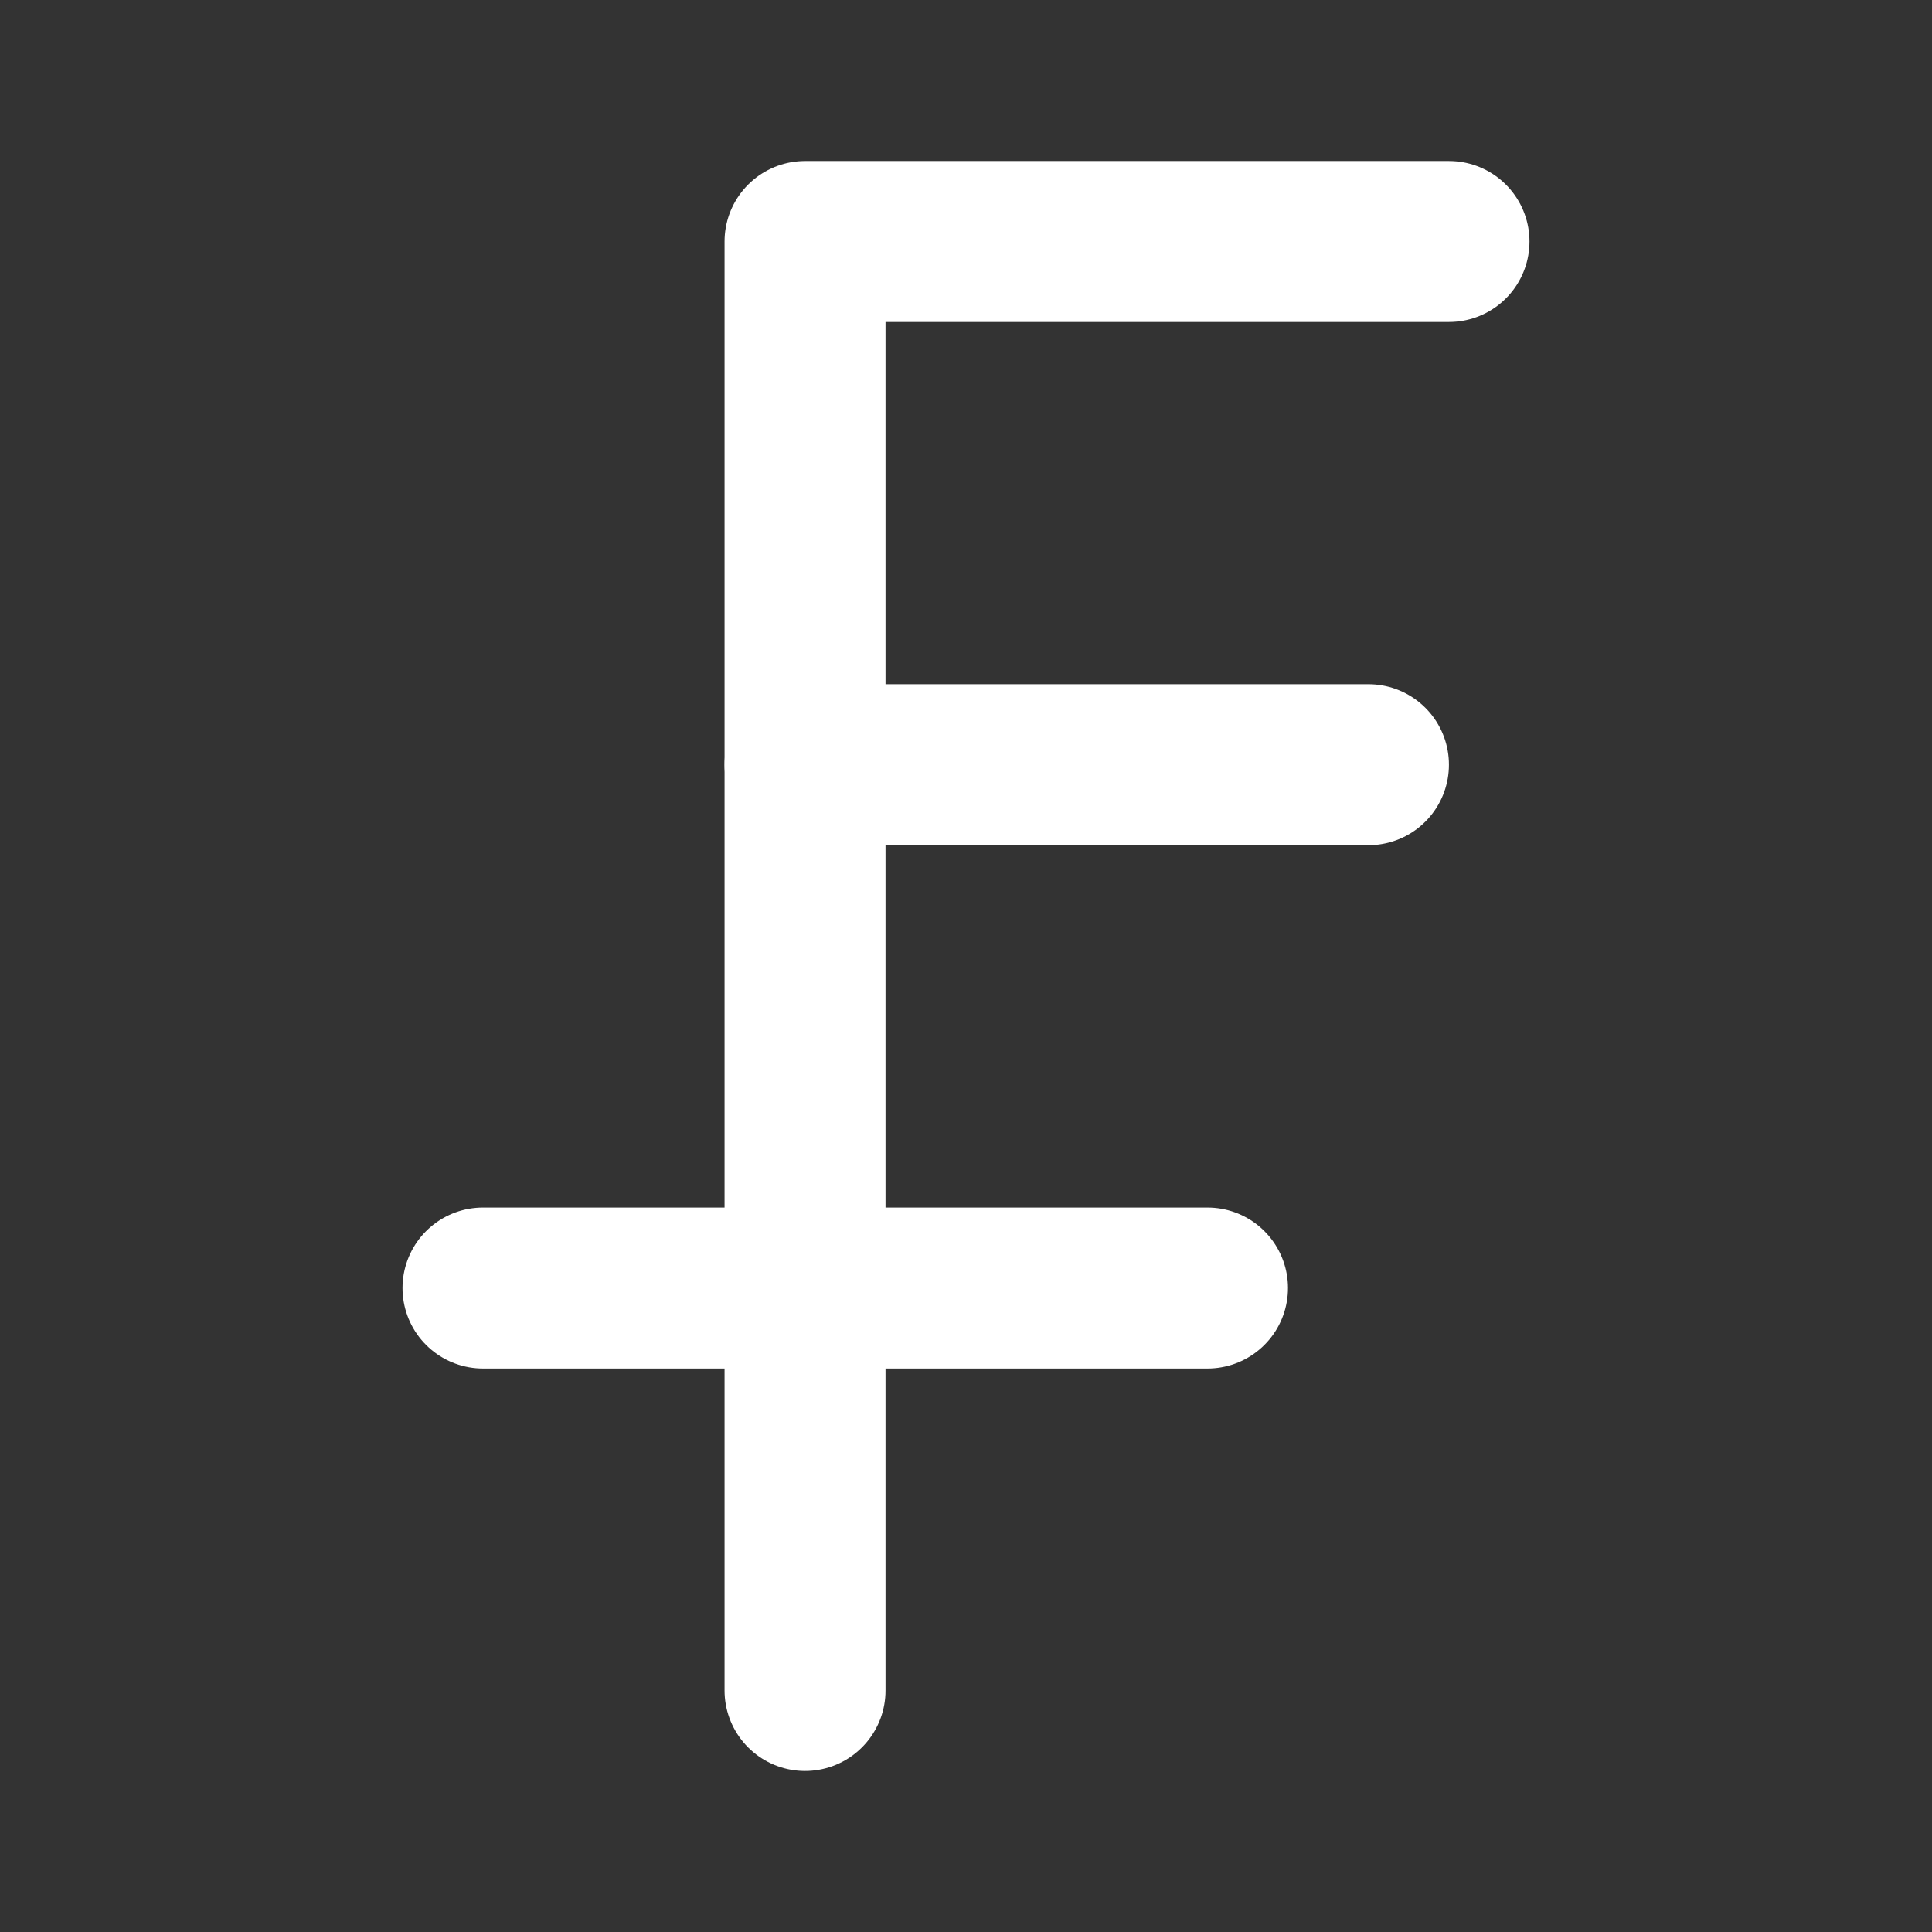
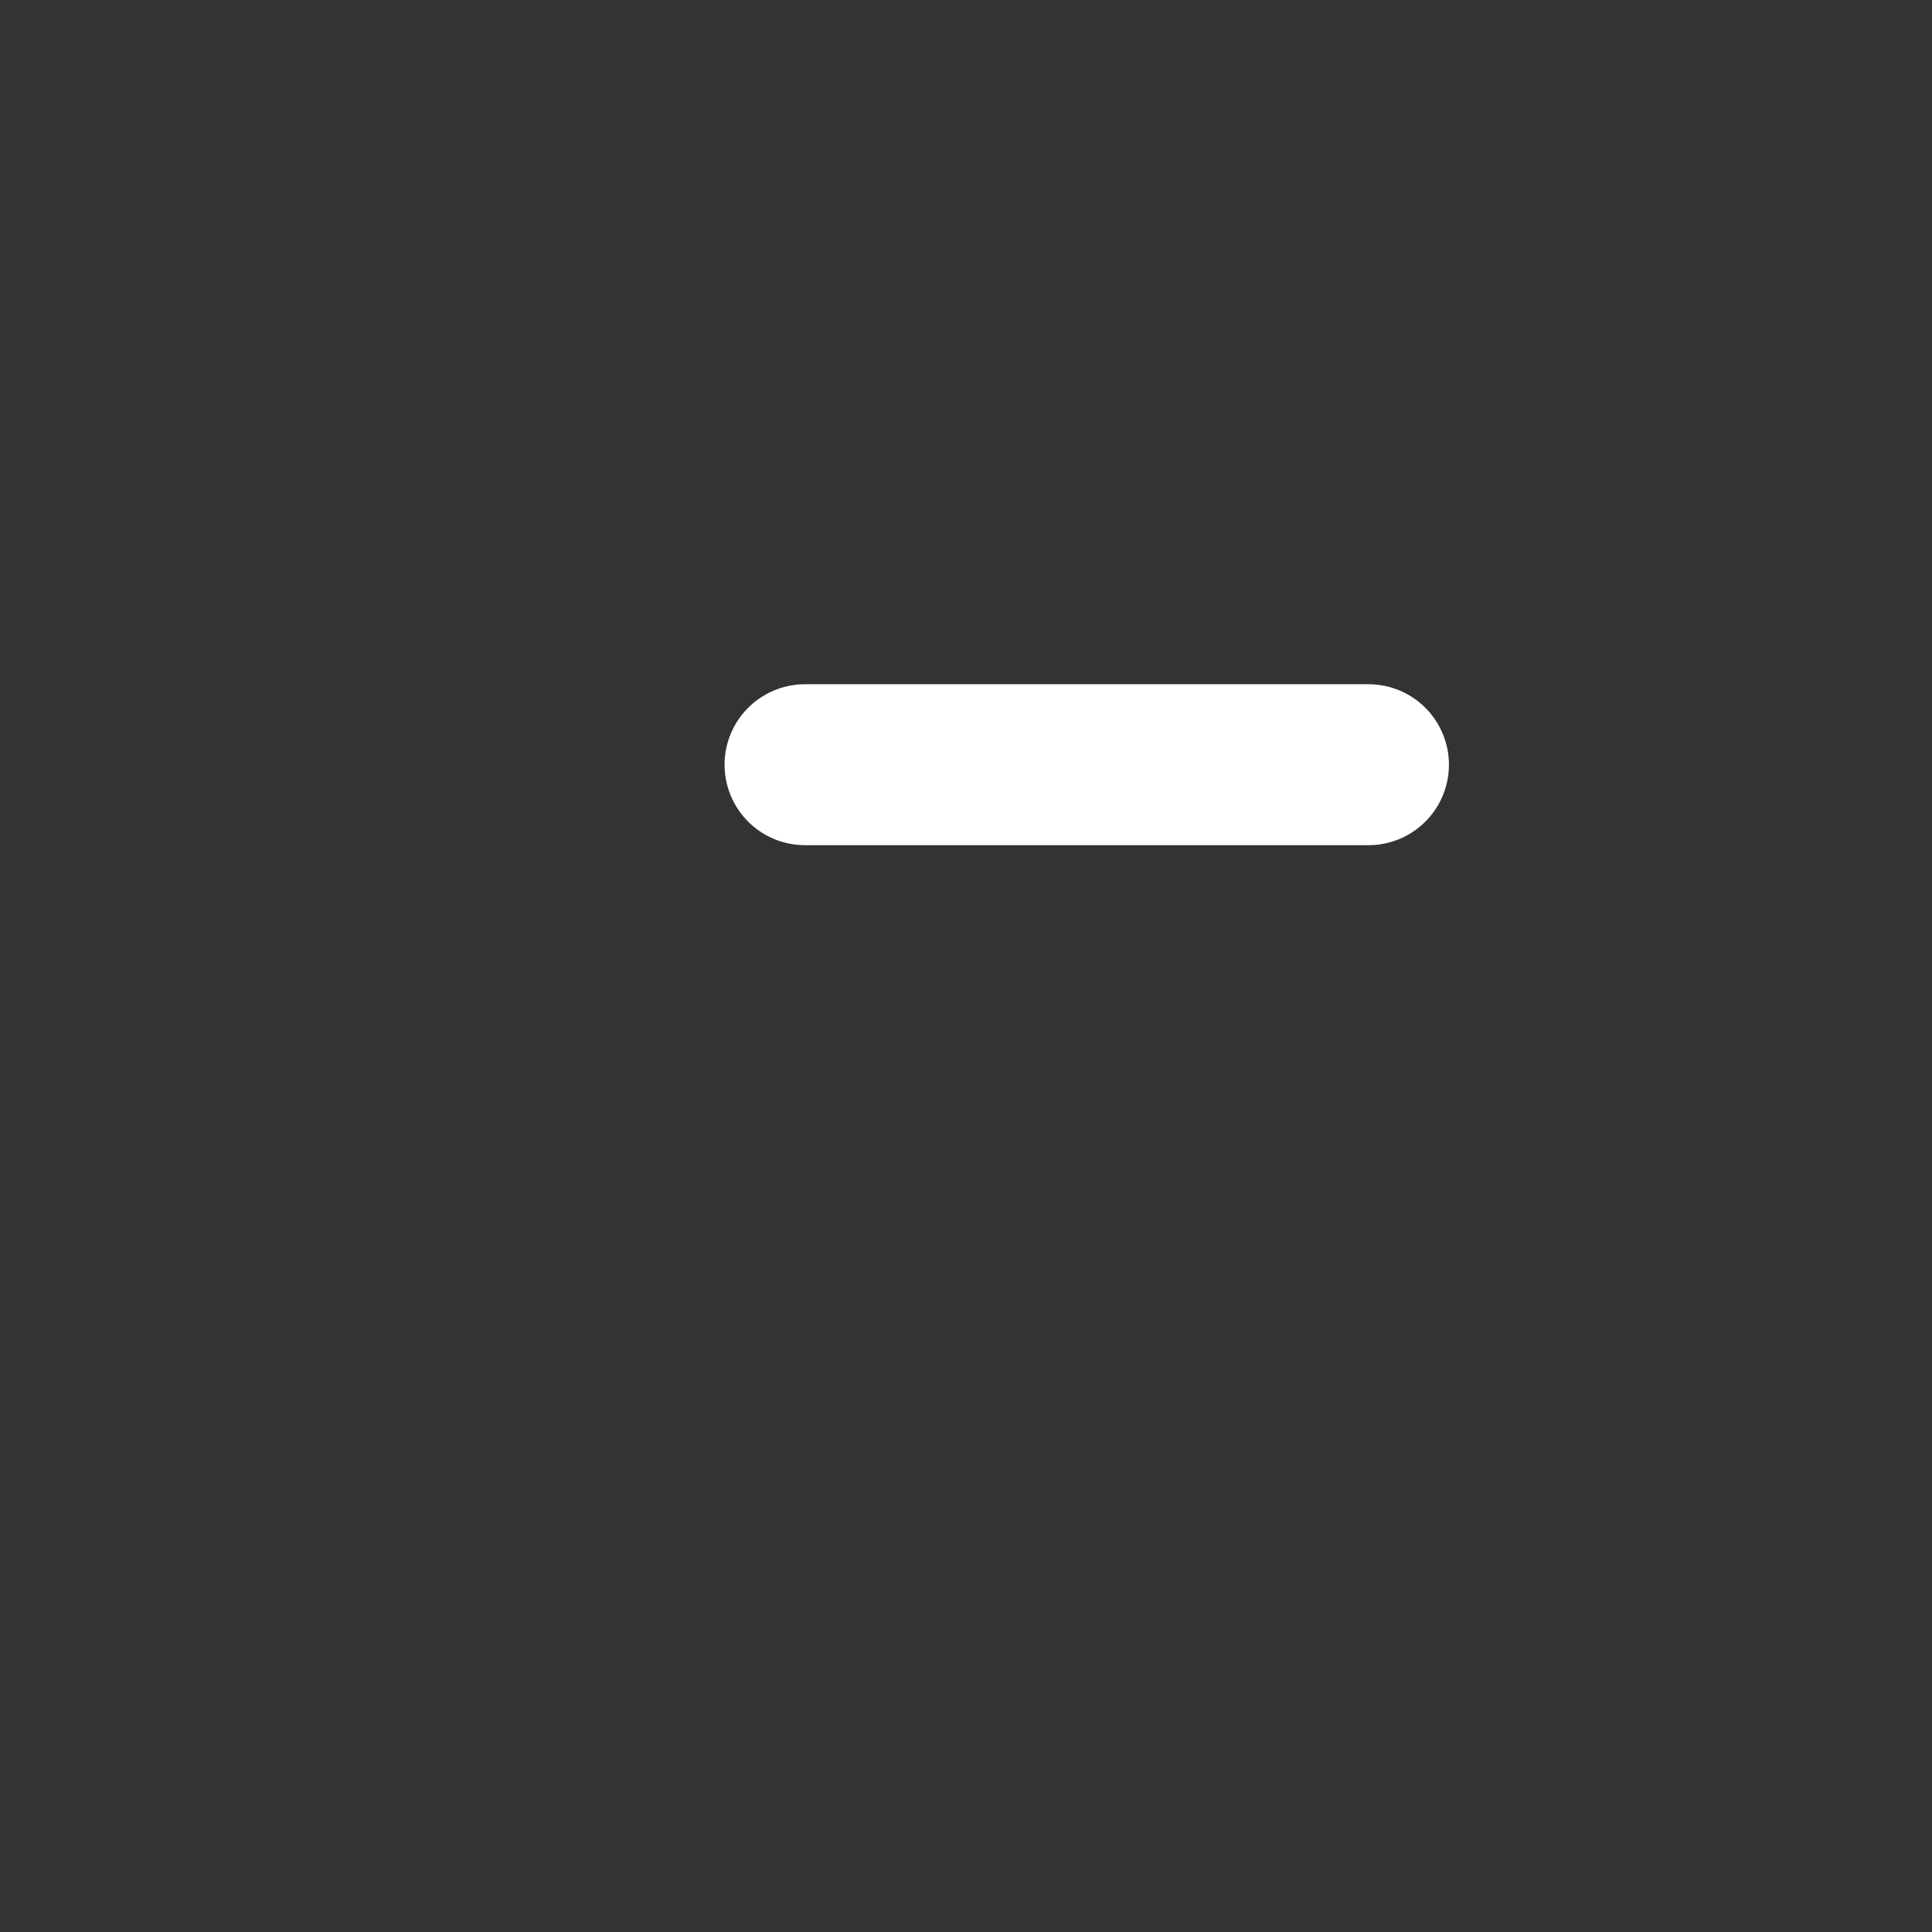
<svg xmlns="http://www.w3.org/2000/svg" fill="none" height="100%" overflow="visible" preserveAspectRatio="none" style="display: block;" viewBox="0 0 16 16" width="100%">
  <rect x="0" y="0" width="16" height="16" fill="#333333" stroke="none" />
  <g id="Icon">
-     <path d="M6.667 14V2H12" id="Vector" stroke="white" stroke-linecap="round" stroke-linejoin="round" stroke-width="1.333" />
-     <path d="M4 10.667H10" id="Vector_2" stroke="white" stroke-linecap="round" stroke-linejoin="round" stroke-width="1.333" />
    <path d="M6.667 6.333H11.333" id="Vector_3" stroke="white" stroke-linecap="round" stroke-linejoin="round" stroke-width="1.333" />
  </g>
</svg>